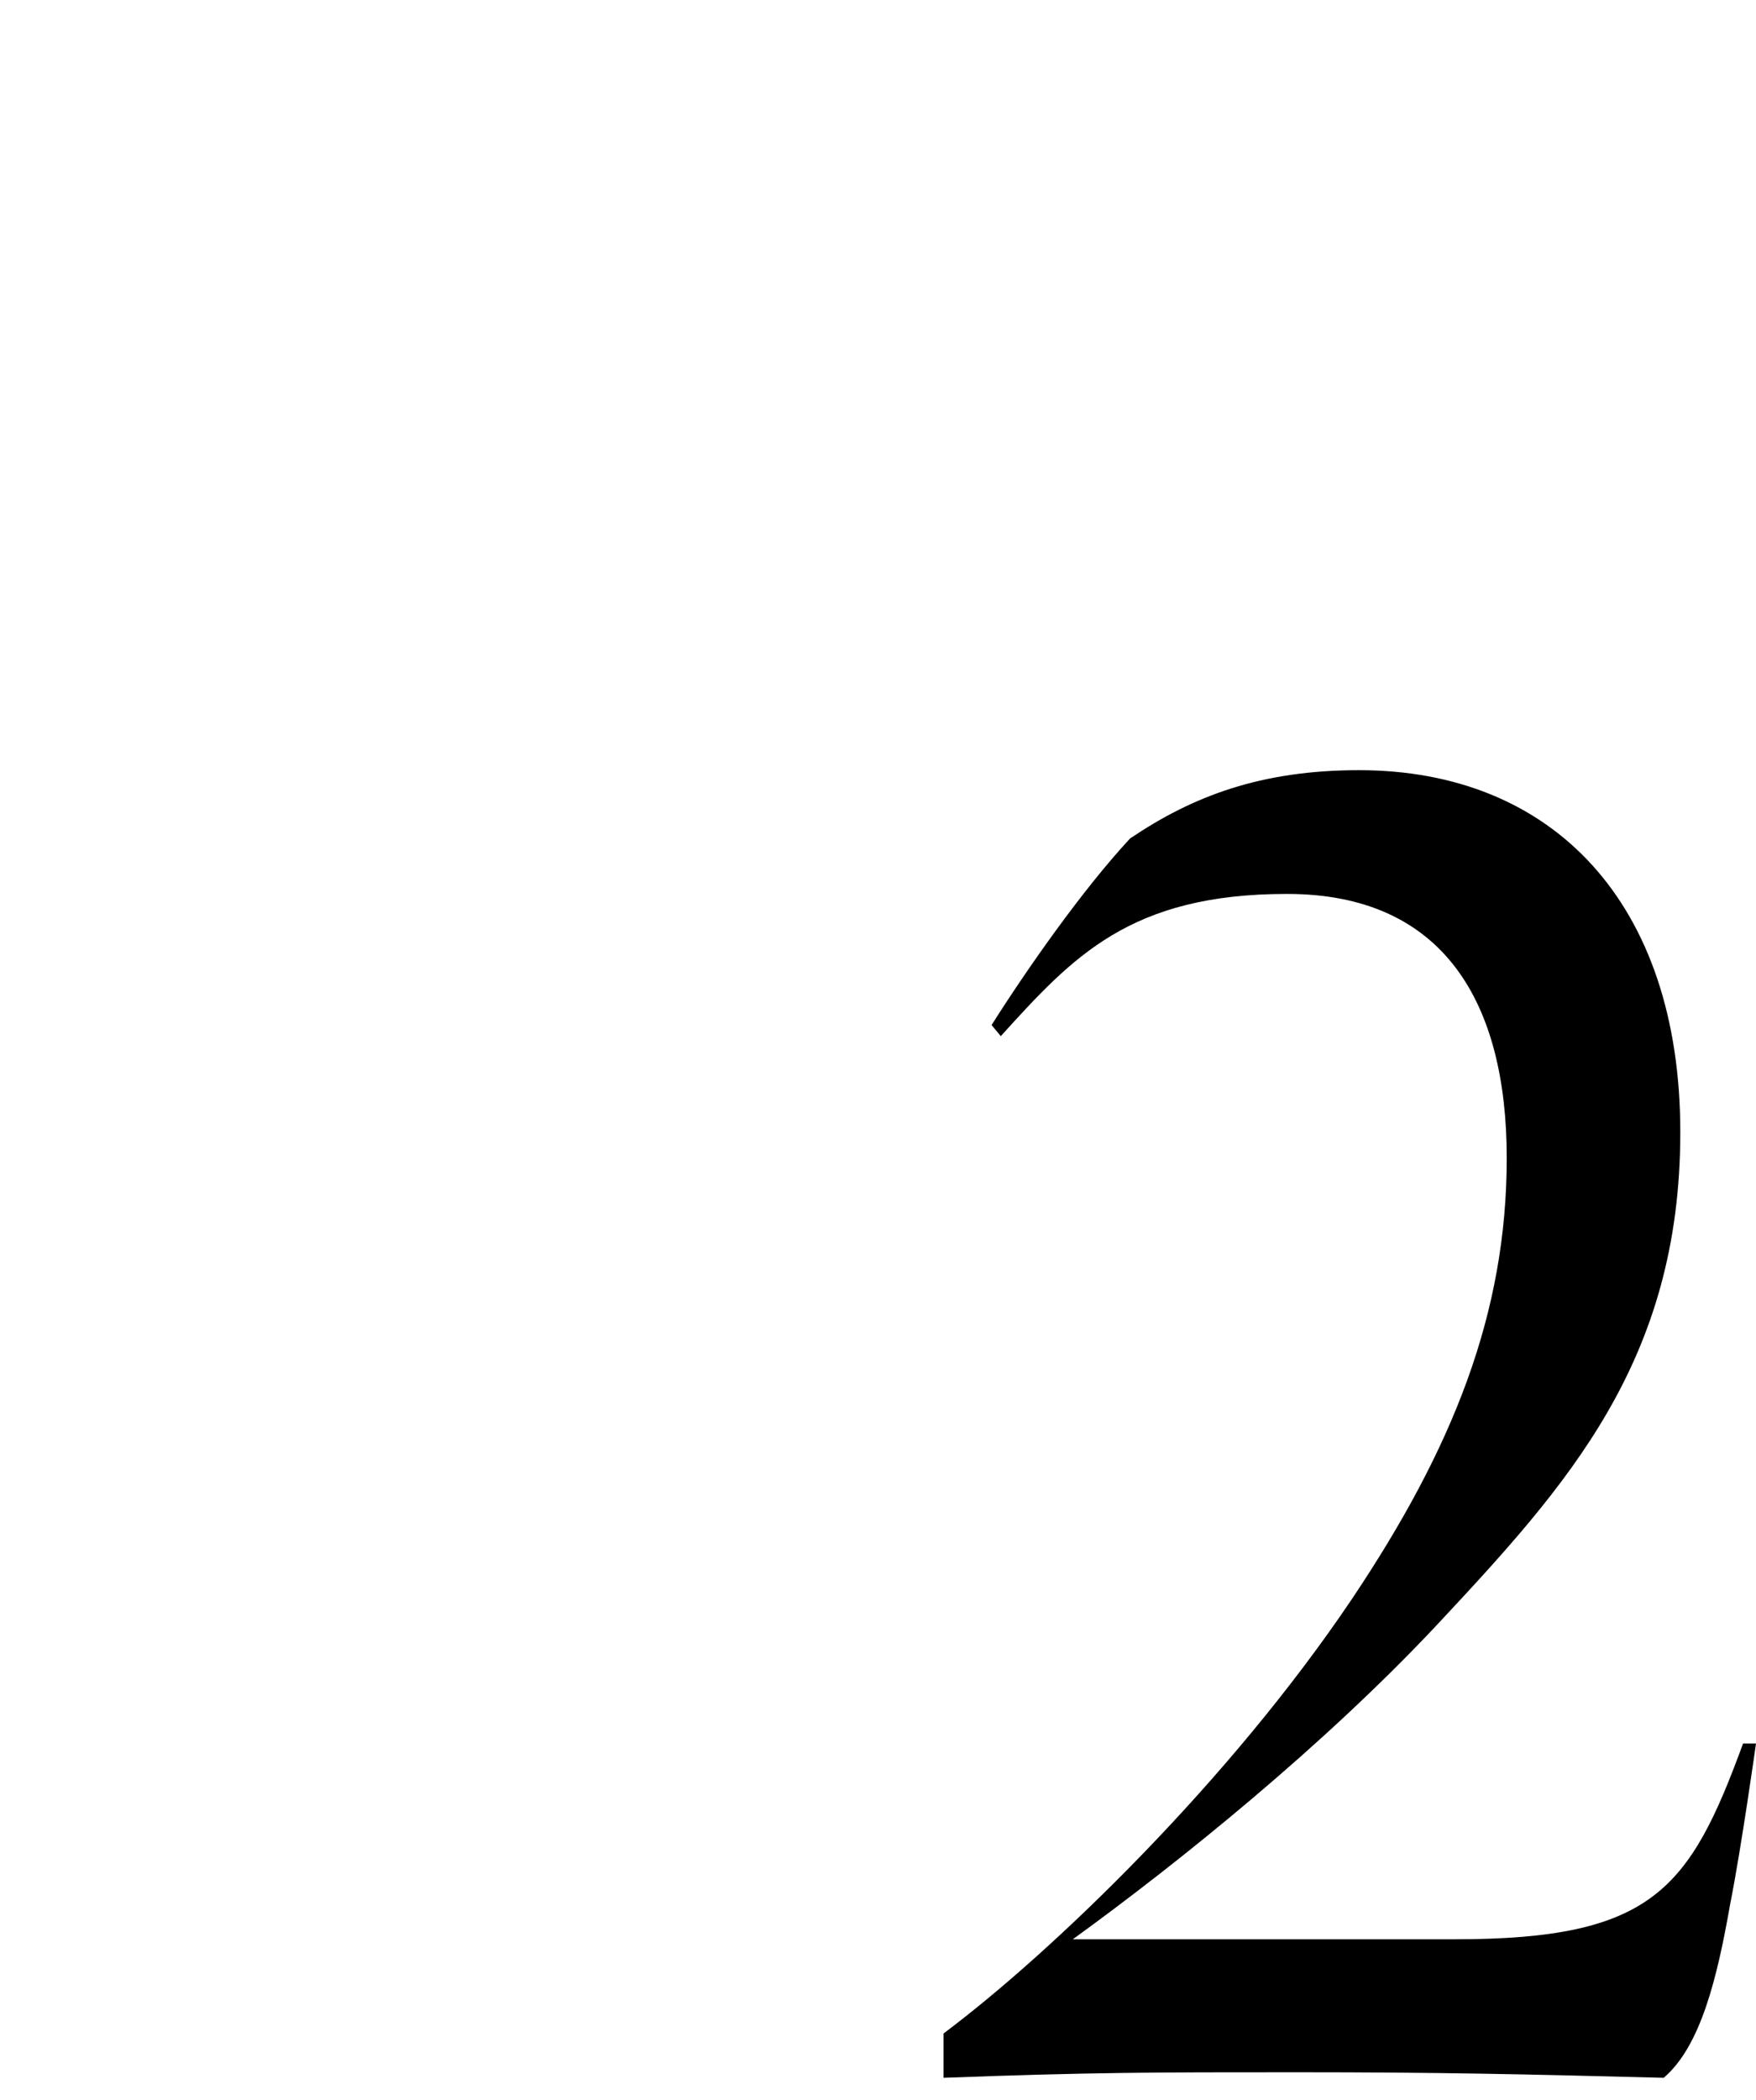
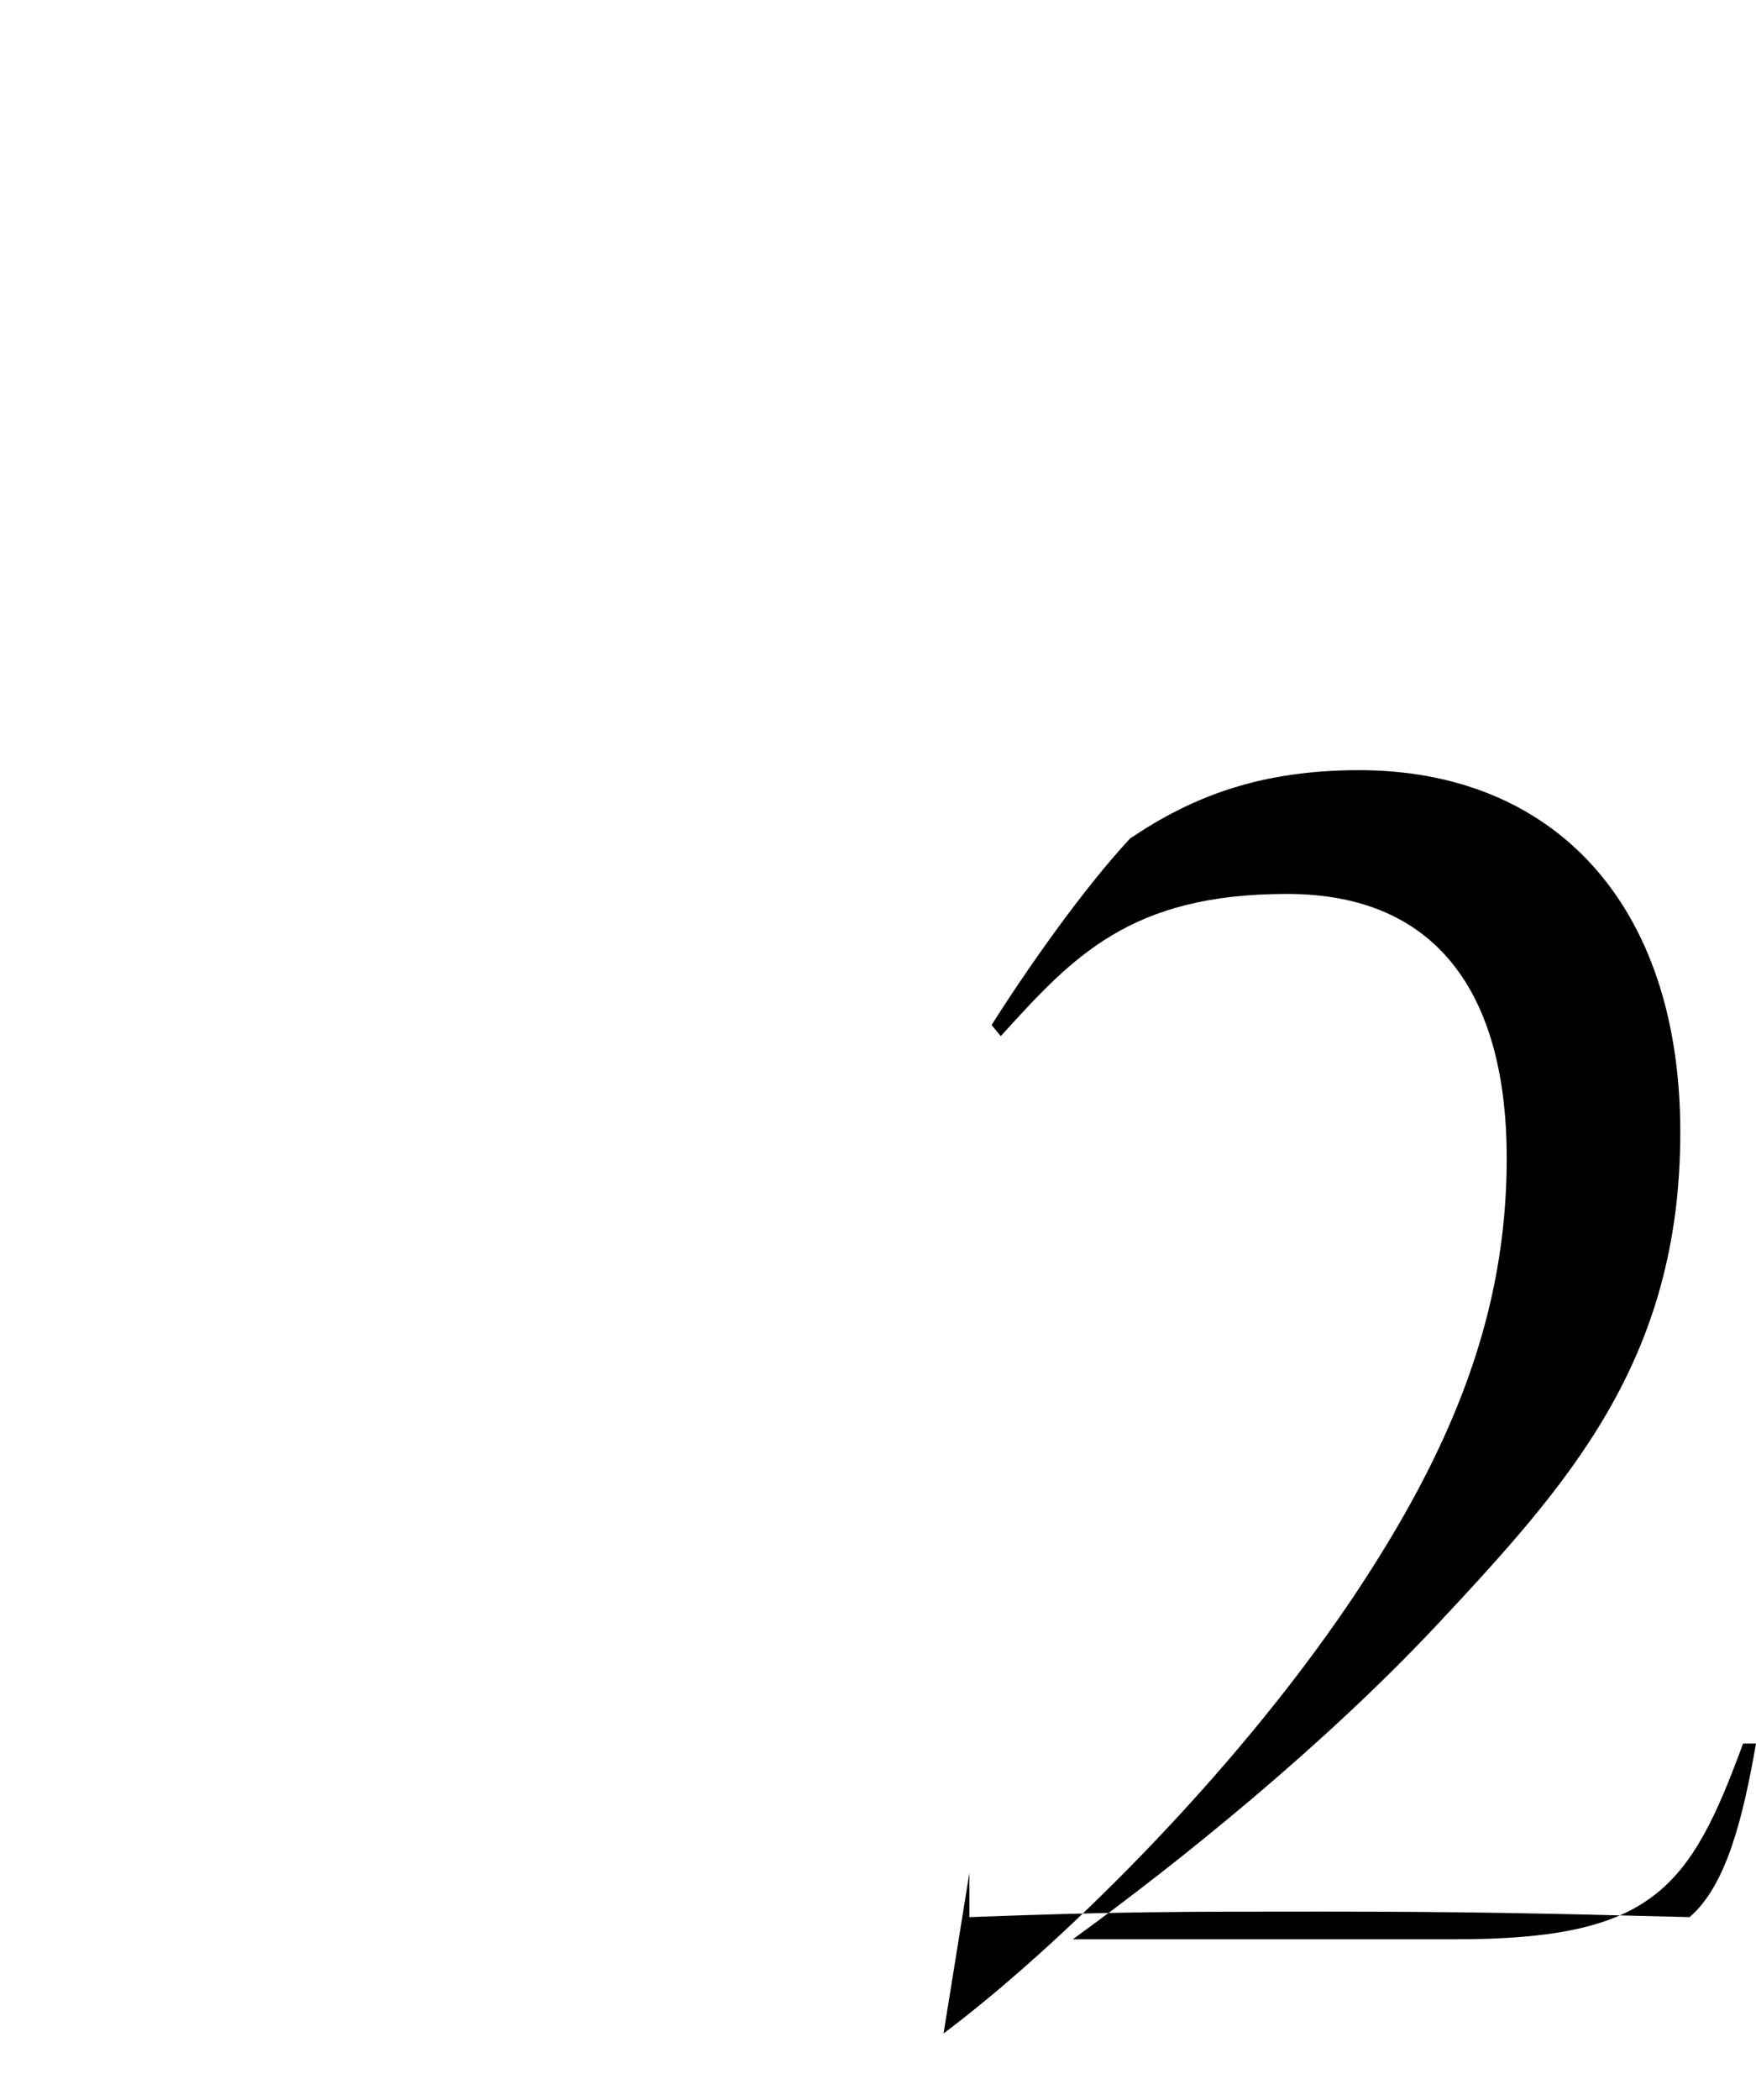
<svg xmlns="http://www.w3.org/2000/svg" id="_レイヤー_2" version="1.1" viewBox="0 0 95.1 113.7">
  <g id="PH">
-     <path d="M51.1,110.1c6-4.5,15.5-13.7,22.1-23.5,5.5-8.2,8.4-15.5,8.4-23.9s-3.4-14.3-11.9-14.3-11.6,3.4-15.5,7.7l-.5-.6c1.9-3,4.9-7.3,7.5-10.1,3.4-2.3,7.1-3.7,12.4-3.7,10.5,0,17.4,7.2,17.4,19.6s-6.1,19.1-13.2,26.7c-6.1,6.5-13.9,12.8-19.7,17h20.7c10.7,0,12.7-2.7,15.6-10.6h.7s-.8,5.7-1.4,8.7c-.7,4-1.6,7.7-3.6,9.4-7.7-.2-12.2-.3-19.9-.3s-11.1,0-19.1.3v-2.4h0Z" />
+     <path d="M51.1,110.1c6-4.5,15.5-13.7,22.1-23.5,5.5-8.2,8.4-15.5,8.4-23.9s-3.4-14.3-11.9-14.3-11.6,3.4-15.5,7.7l-.5-.6c1.9-3,4.9-7.3,7.5-10.1,3.4-2.3,7.1-3.7,12.4-3.7,10.5,0,17.4,7.2,17.4,19.6s-6.1,19.1-13.2,26.7c-6.1,6.5-13.9,12.8-19.7,17h20.7c10.7,0,12.7-2.7,15.6-10.6h.7c-.7,4-1.6,7.7-3.6,9.4-7.7-.2-12.2-.3-19.9-.3s-11.1,0-19.1.3v-2.4h0Z" />
  </g>
</svg>